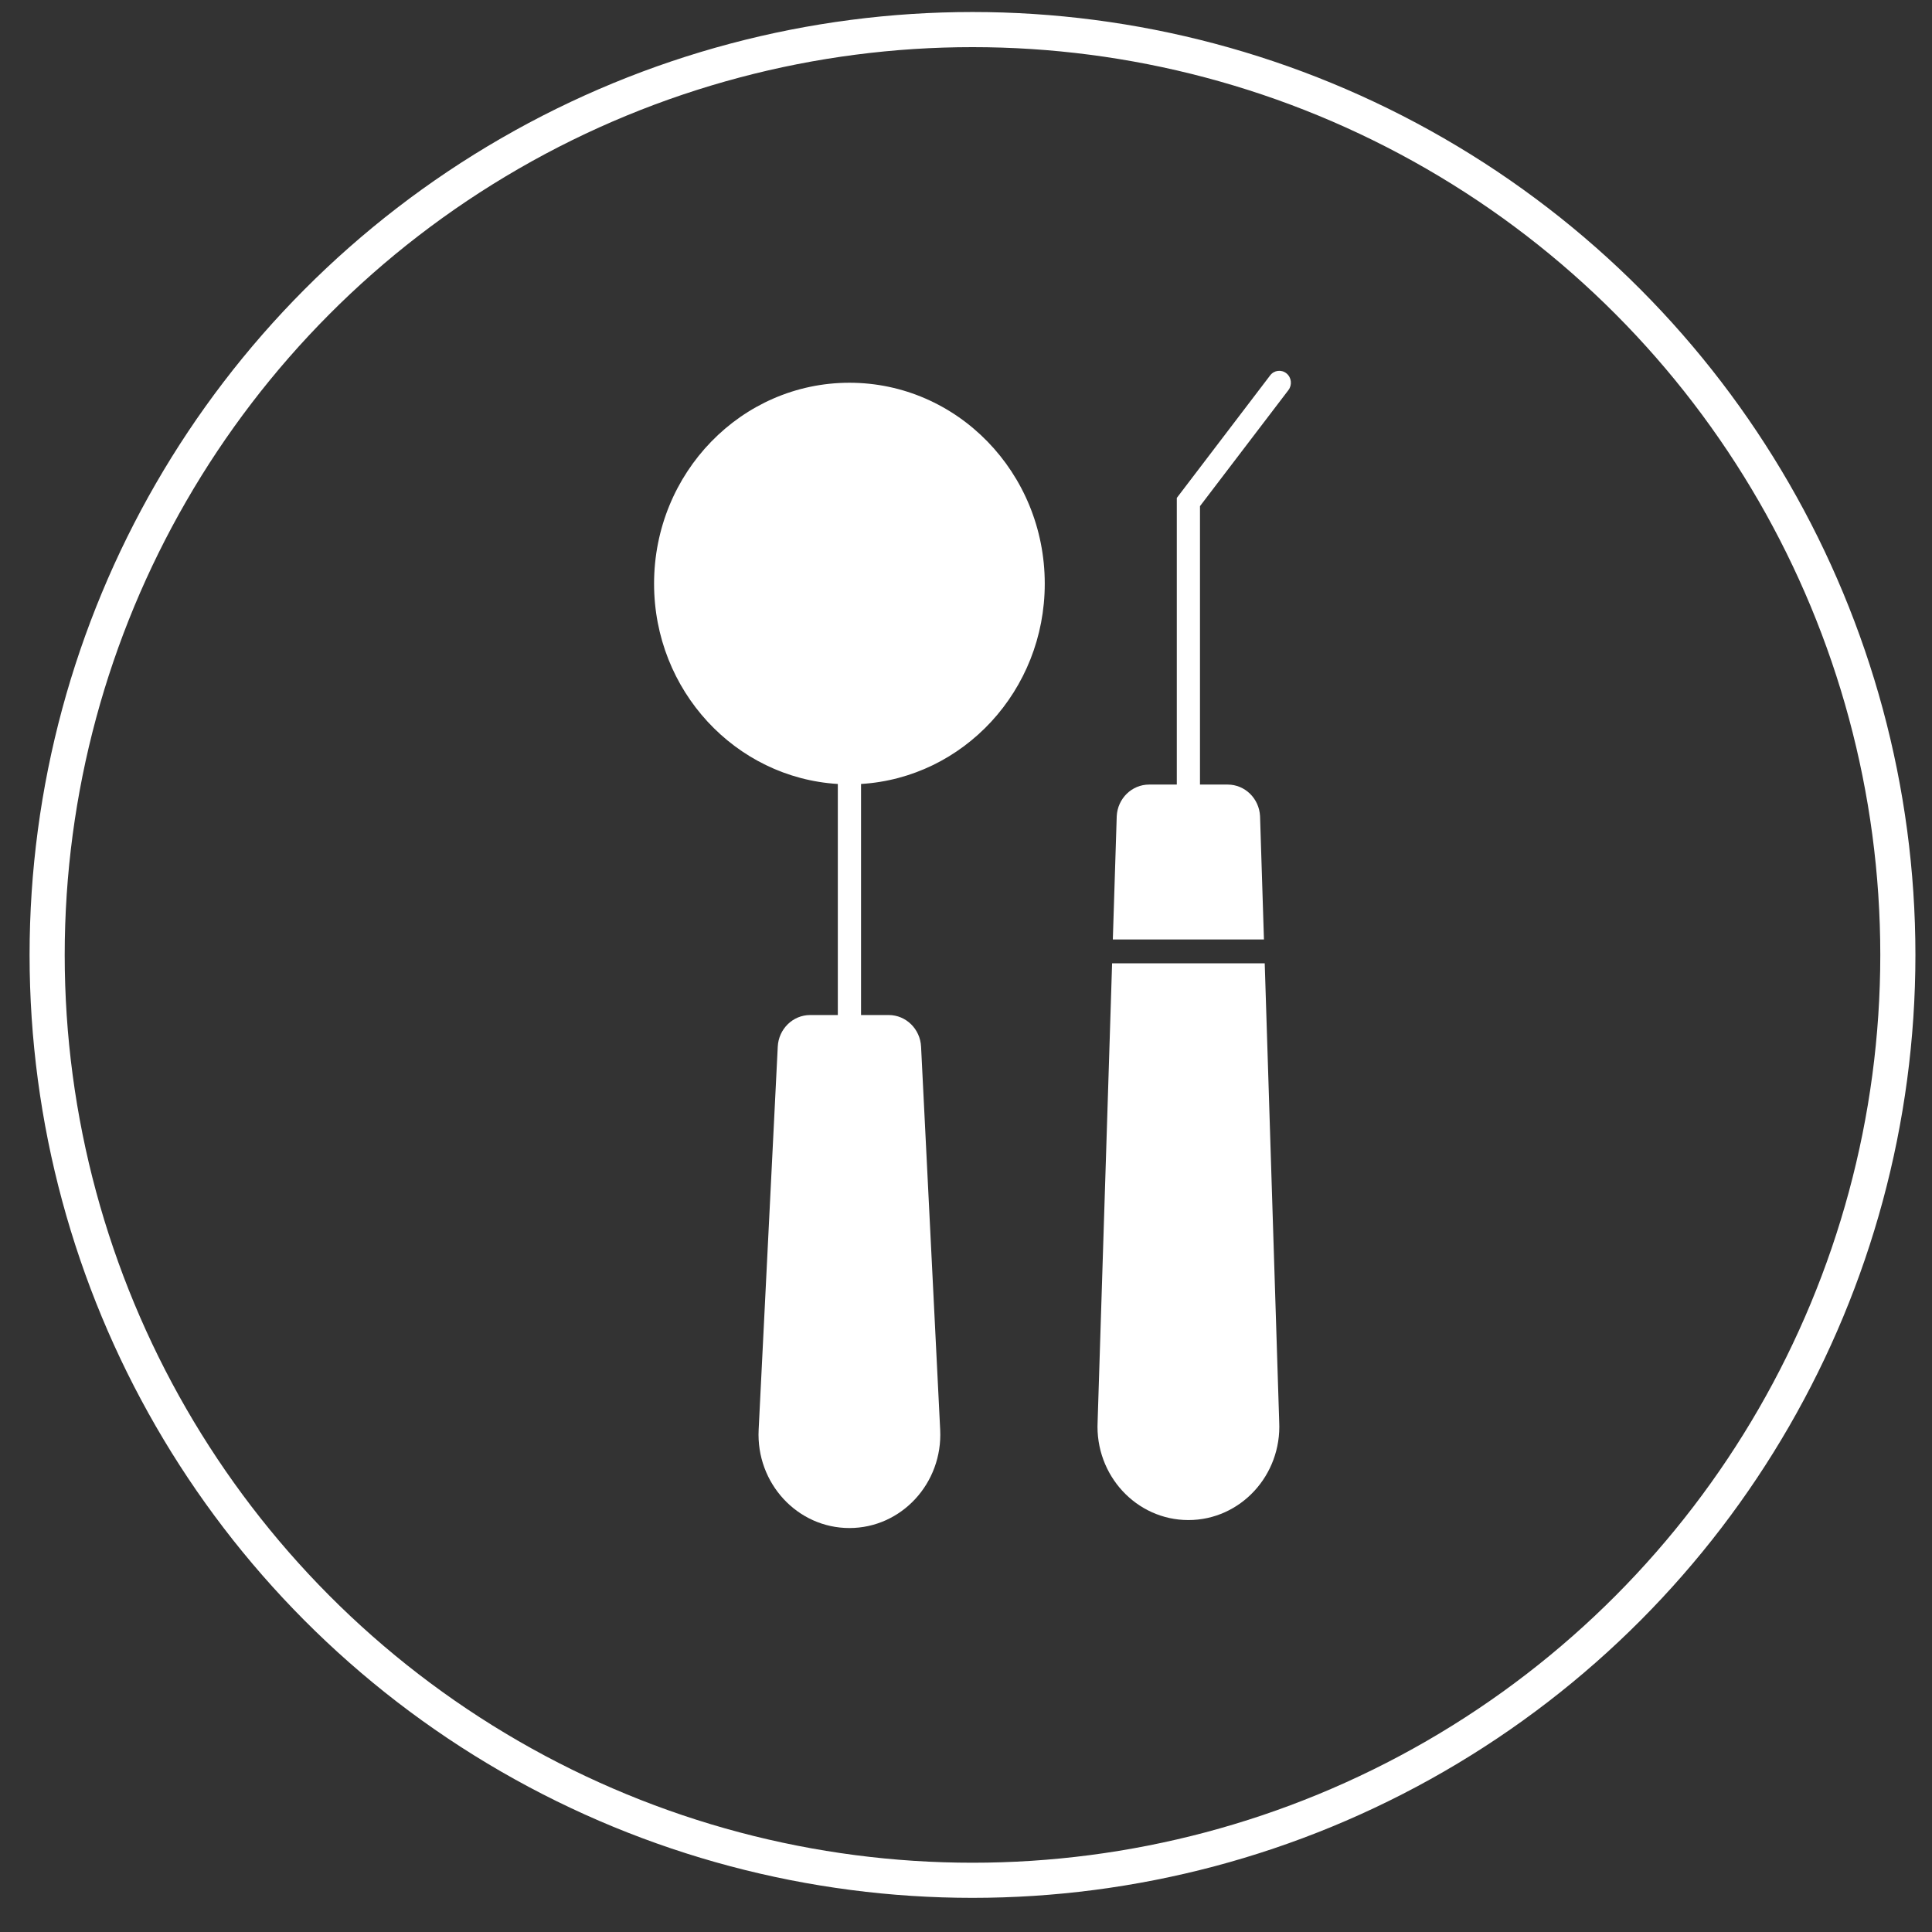
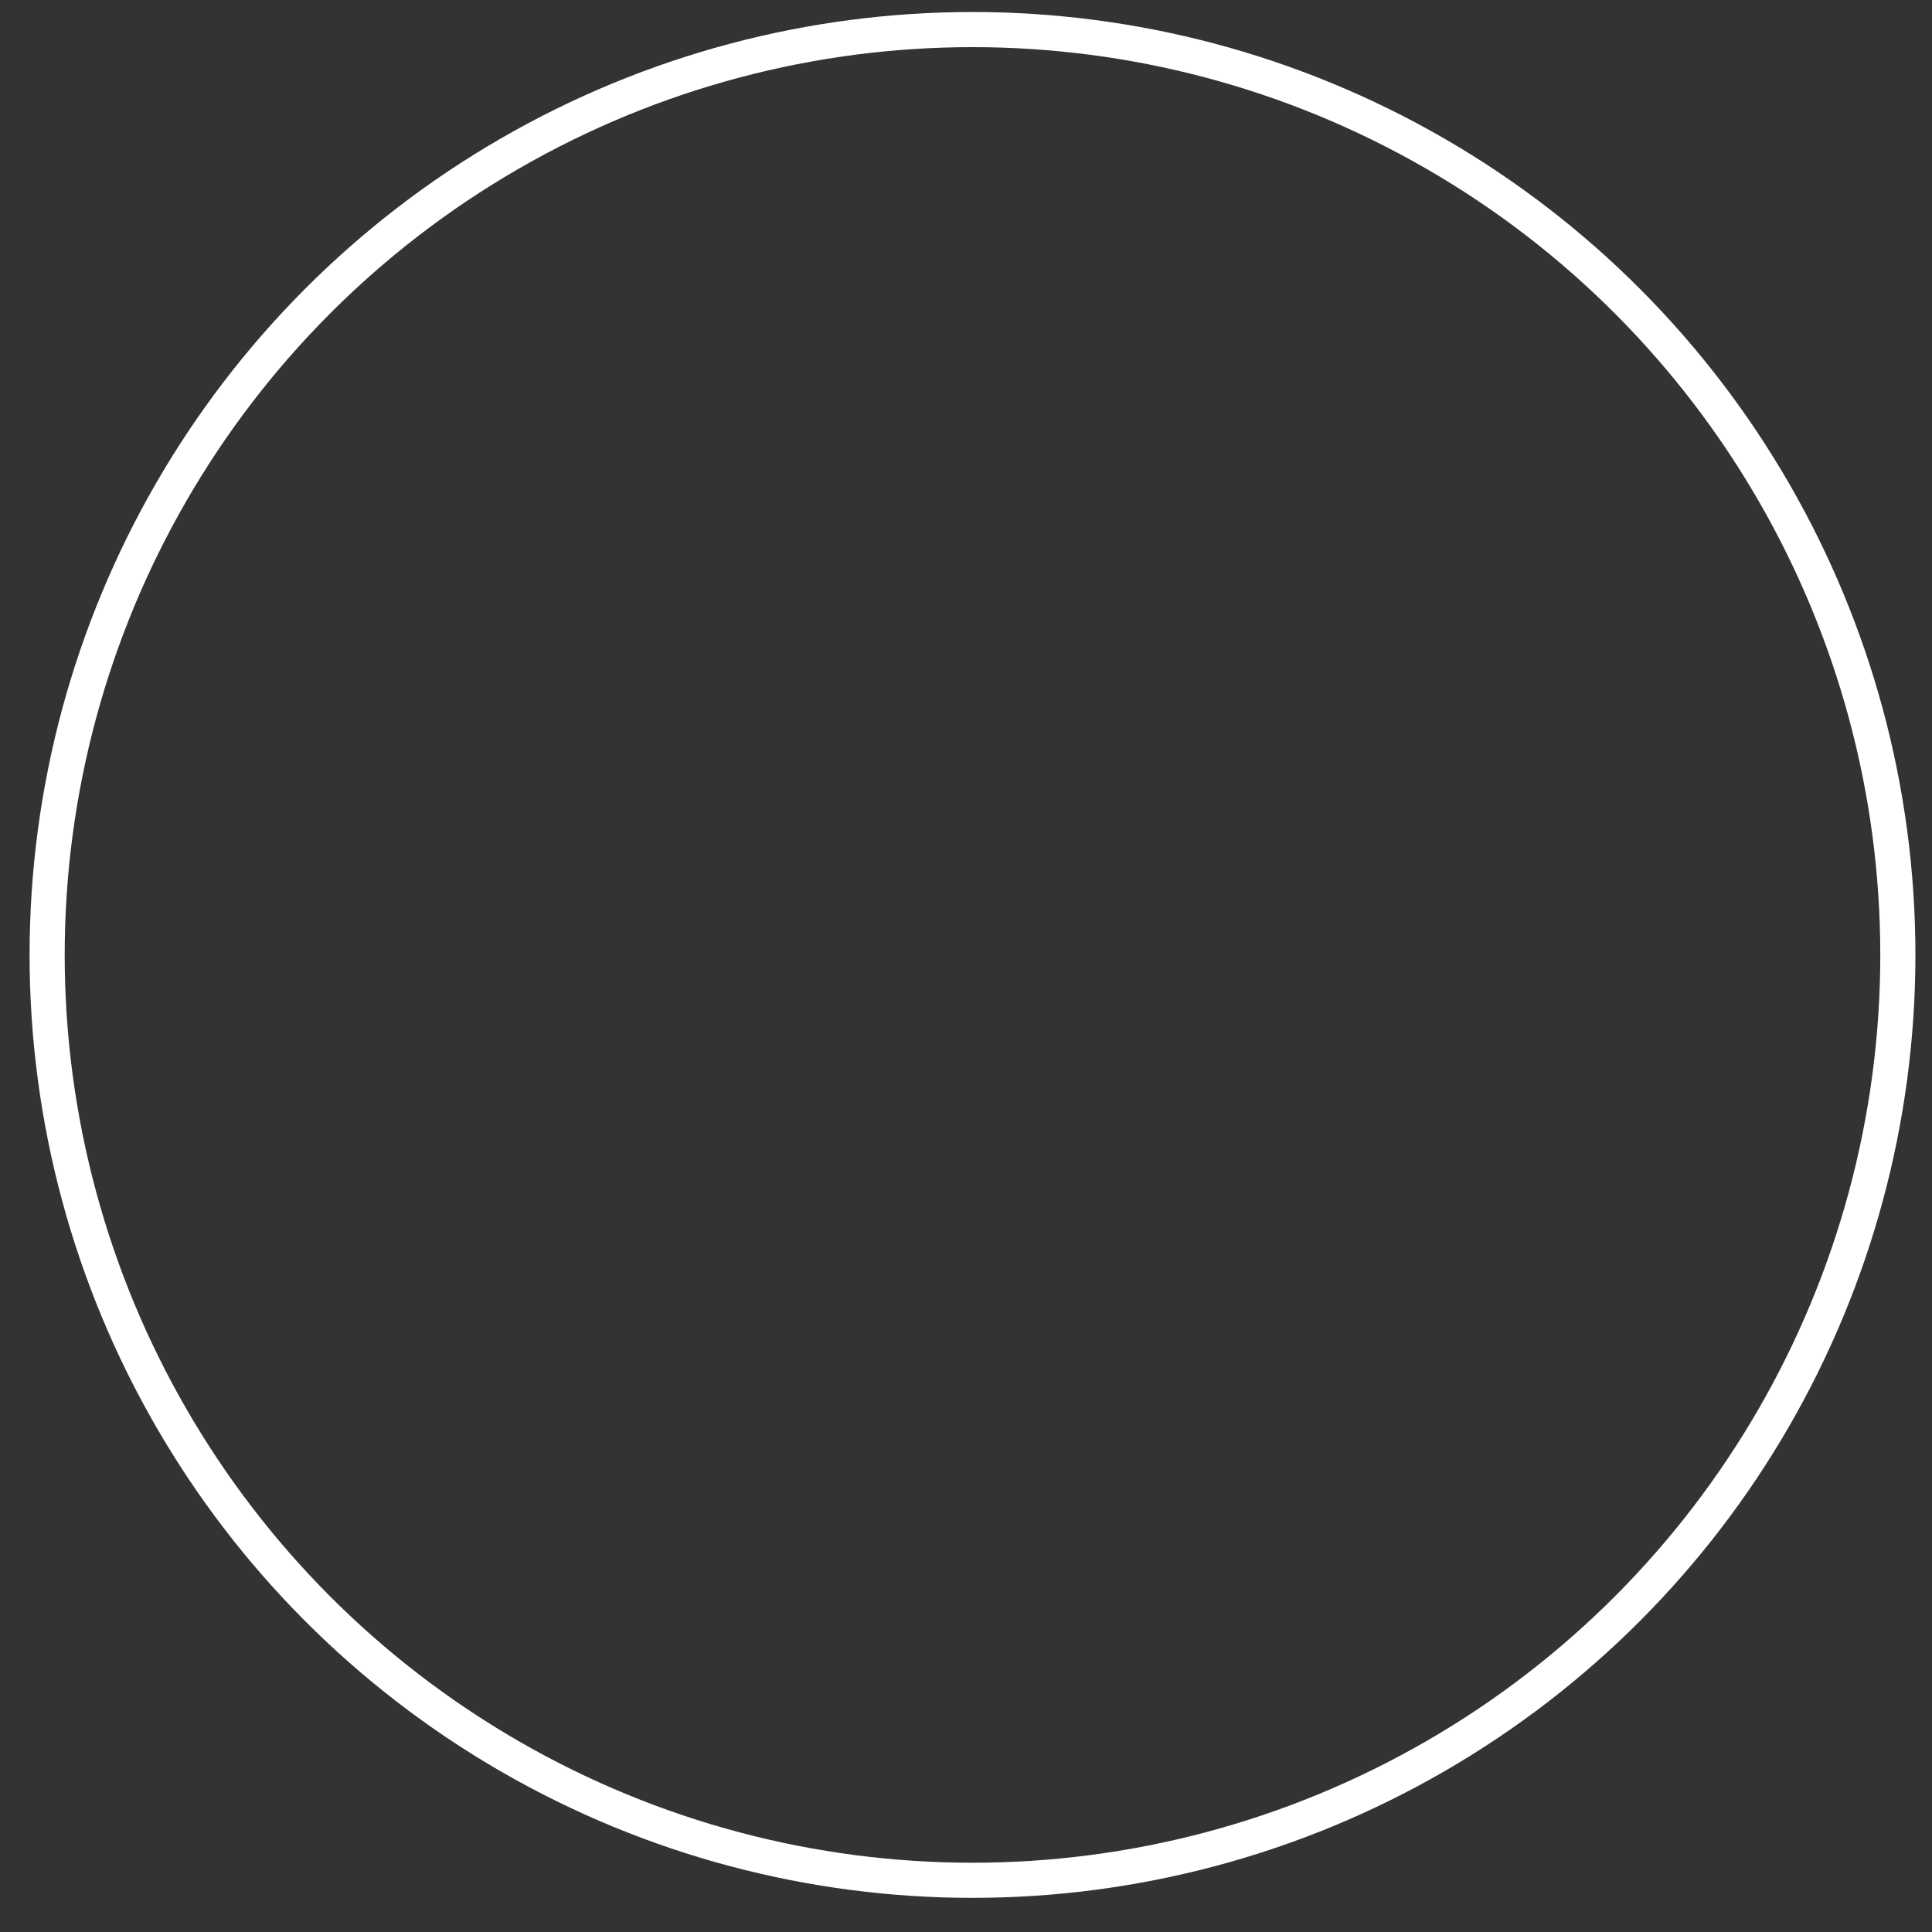
<svg xmlns="http://www.w3.org/2000/svg" width="55" height="55" viewBox="0 0 55 55" fill="none">
  <rect x="0" y="0" width="55" height="55" fill="#333333" stroke="none" />
  <circle cx="27.685" cy="27.185" r="26.343" stroke="white" />
-   <path d="M24.181 10.896C21.11 10.896 18.62 13.457 18.62 16.616C18.62 19.66 20.935 22.141 23.851 22.318V28.896H23.063C22.571 28.896 22.166 29.292 22.141 29.797L21.597 40.702C21.521 42.223 22.7 43.5 24.181 43.5C25.662 43.5 26.841 42.223 26.765 40.702L26.221 29.797C26.196 29.292 25.791 28.896 25.3 28.896H24.512V22.318C27.428 22.141 29.742 19.66 29.742 16.616C29.742 13.457 27.252 10.896 24.181 10.896Z" fill="white" />
-   <path d="M31.659 27.424L31.247 40.475C31.171 41.997 32.35 43.273 33.831 43.273C35.312 43.273 36.492 41.997 36.416 40.475L36.004 27.424H31.659Z" fill="white" />
-   <path d="M36.623 10.629C36.479 10.513 36.271 10.538 36.159 10.686L33.501 14.175V22.335H32.713C32.221 22.335 31.816 22.731 31.791 23.235L31.68 26.745H35.982L35.871 23.235C35.846 22.731 35.441 22.335 34.95 22.335H34.161V14.409L36.679 11.105C36.791 10.957 36.766 10.744 36.623 10.629Z" fill="white" />
</svg>